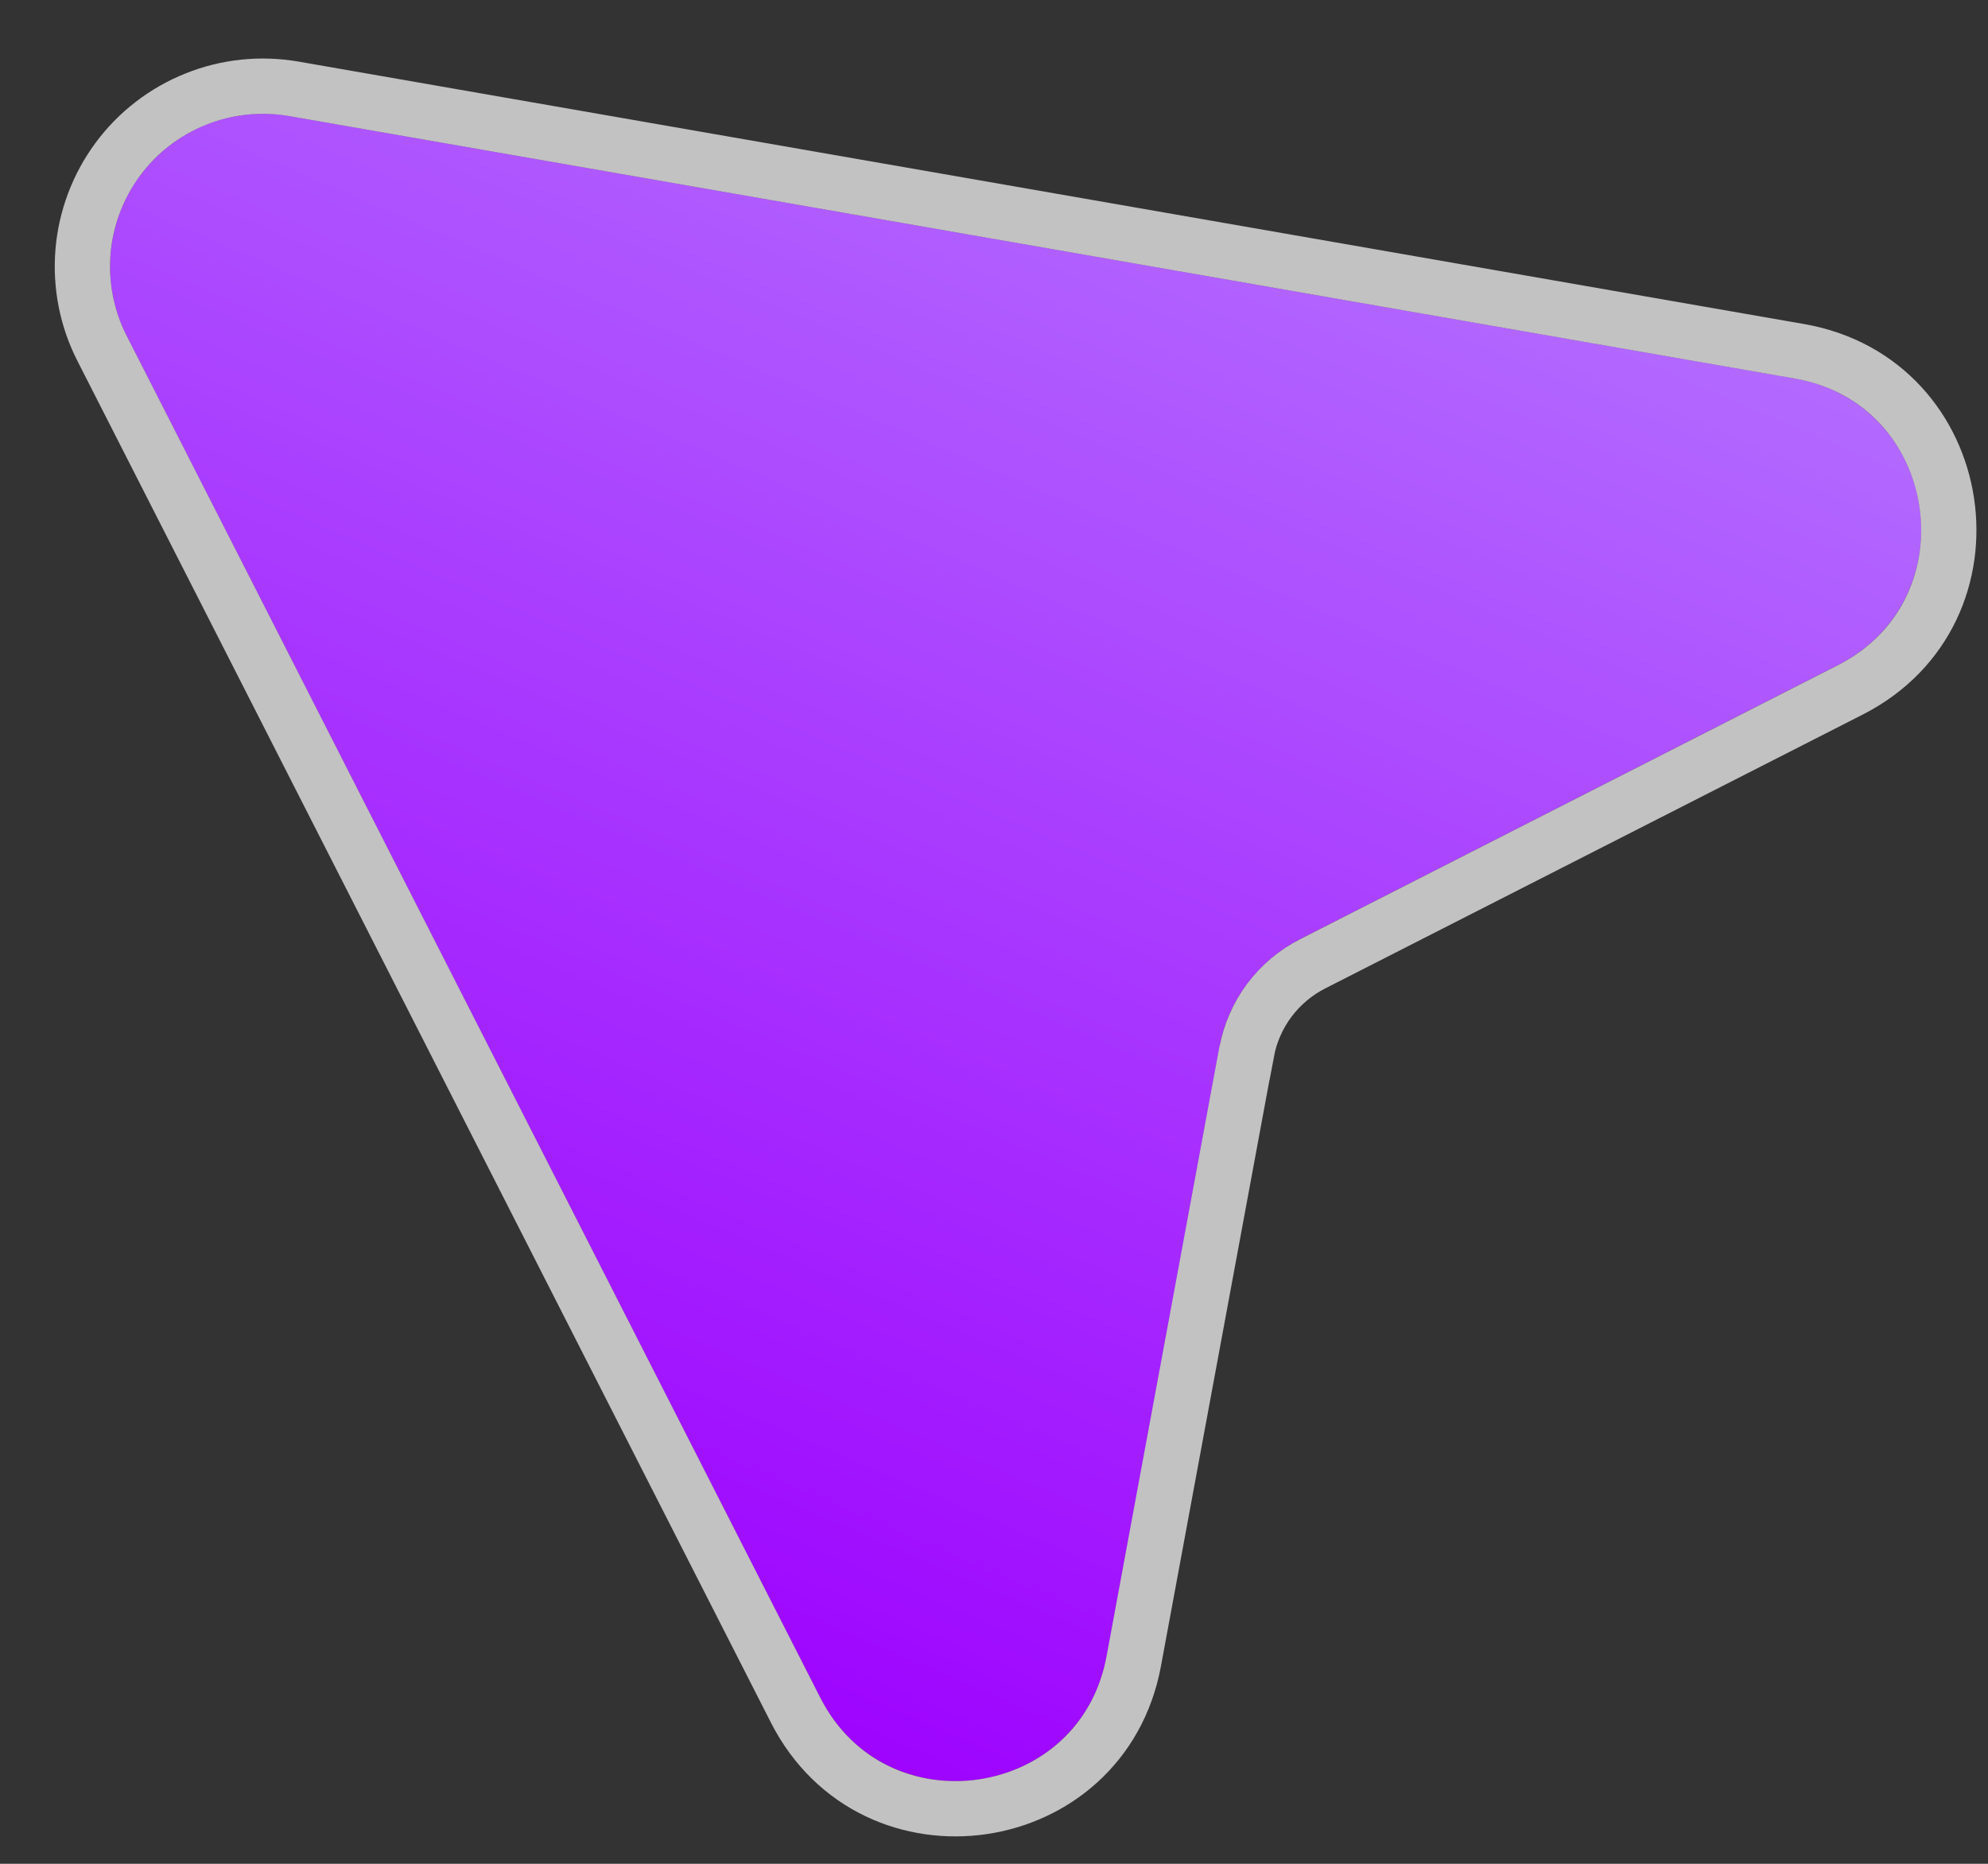
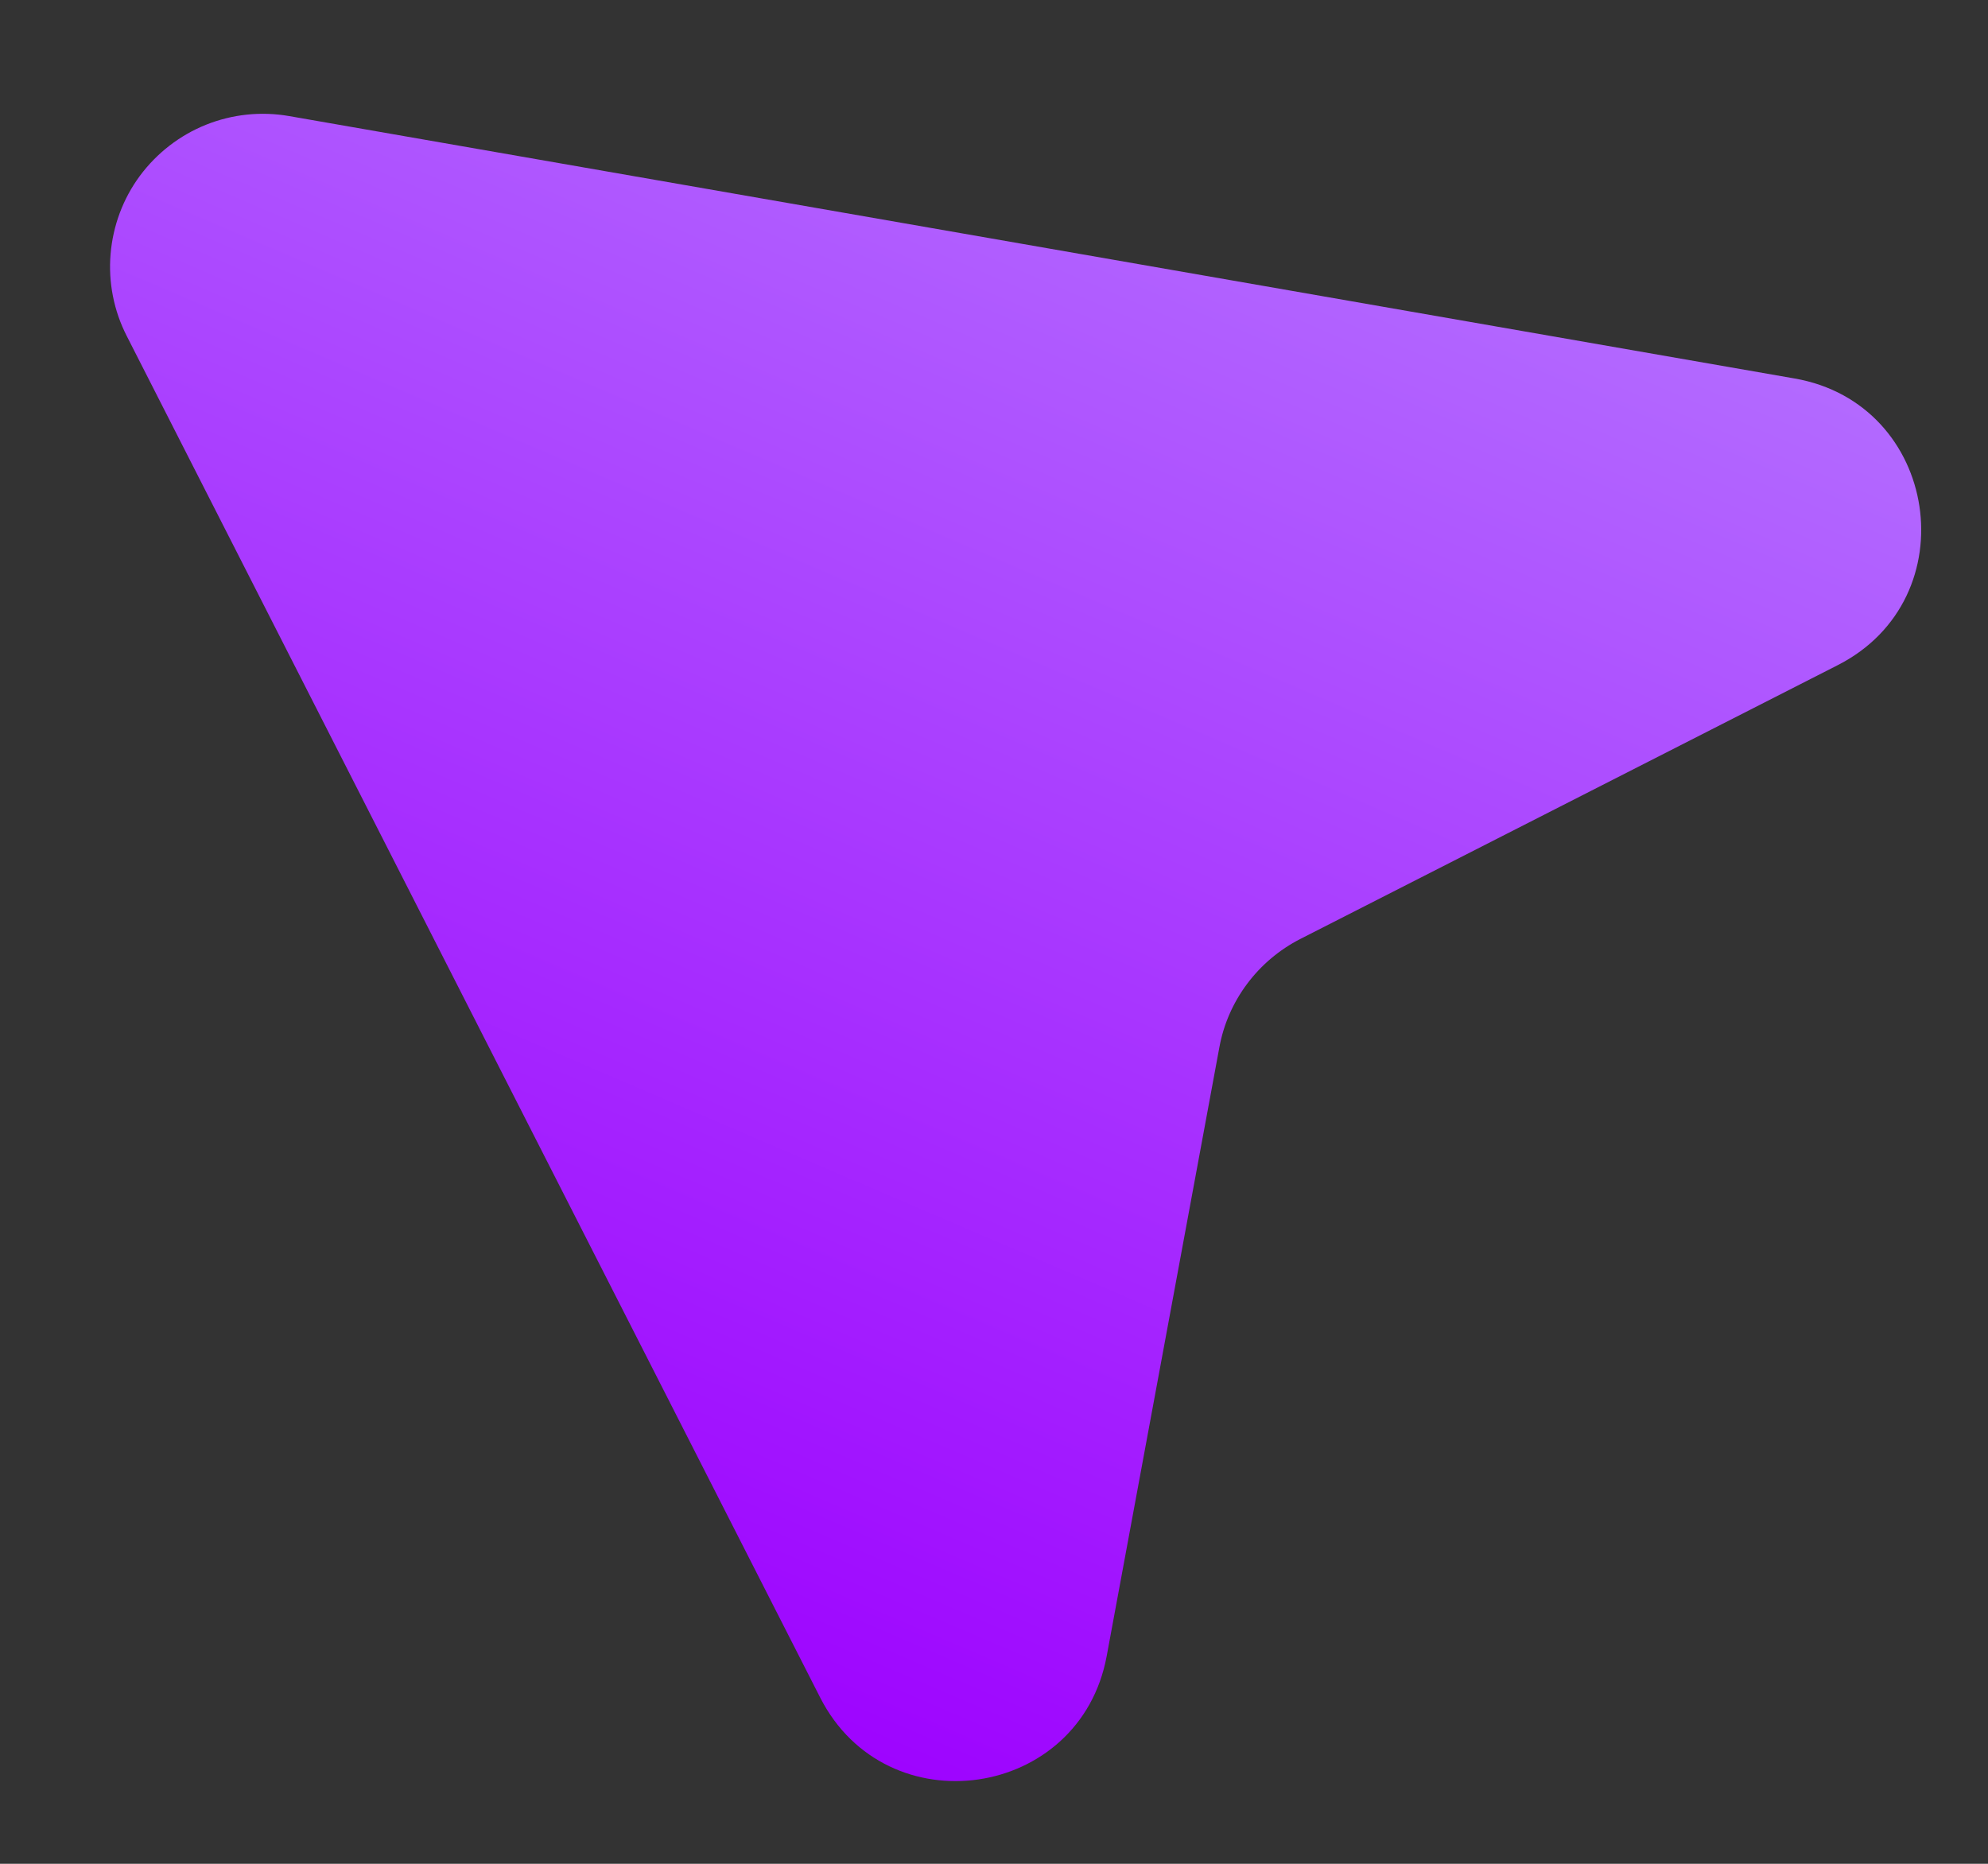
<svg xmlns="http://www.w3.org/2000/svg" width="16" height="15" viewBox="0 0 16 15" fill="none">
  <rect x="0" y="0" width="16" height="15" fill="#333333" stroke="none" />
  <path d="M1.02 2.704C0.916 2.501 0.871 2.272 0.89 2.045C0.909 1.817 0.99 1.599 1.126 1.415C1.262 1.232 1.446 1.089 1.658 1.004C1.87 0.919 2.101 0.895 2.326 0.934L14.443 3.046C15.607 3.248 15.843 4.817 14.791 5.353L10.465 7.557C10.297 7.643 10.151 7.766 10.038 7.917C9.925 8.068 9.848 8.242 9.814 8.428L8.907 13.328C8.693 14.483 7.135 14.71 6.601 13.662L1.02 2.704Z" fill="url(#paint0_linear_2003_209)" />
-   <path d="M2.365 0.715L2.365 0.715C2.099 0.669 1.825 0.697 1.575 0.798C1.325 0.898 1.107 1.066 0.947 1.283C0.787 1.5 0.69 1.758 0.668 2.026C0.646 2.295 0.699 2.565 0.822 2.805C0.822 2.805 0.822 2.805 0.822 2.805L6.403 13.763L6.403 13.763C7.034 15 8.873 14.733 9.125 13.368C9.125 13.368 9.125 13.368 9.125 13.368L10.032 8.469C10.032 8.468 10.033 8.468 10.033 8.468C10.061 8.317 10.124 8.173 10.216 8.05C10.309 7.926 10.428 7.826 10.566 7.756L10.566 7.756L14.892 5.552C16.134 4.918 15.855 3.066 14.481 2.827C14.481 2.827 14.481 2.827 14.481 2.827L2.365 0.715Z" stroke="white" stroke-opacity="0.7" stroke-width="0.445" />
  <defs>
    <linearGradient id="paint0_linear_2003_209" x1="11.42" y1="-3.975" x2="3.977" y2="13.396" gradientUnits="userSpaceOnUse">
      <stop stop-color="#BB92FF" />
      <stop offset="1" stop-color="#9D00FF" />
    </linearGradient>
  </defs>
</svg>